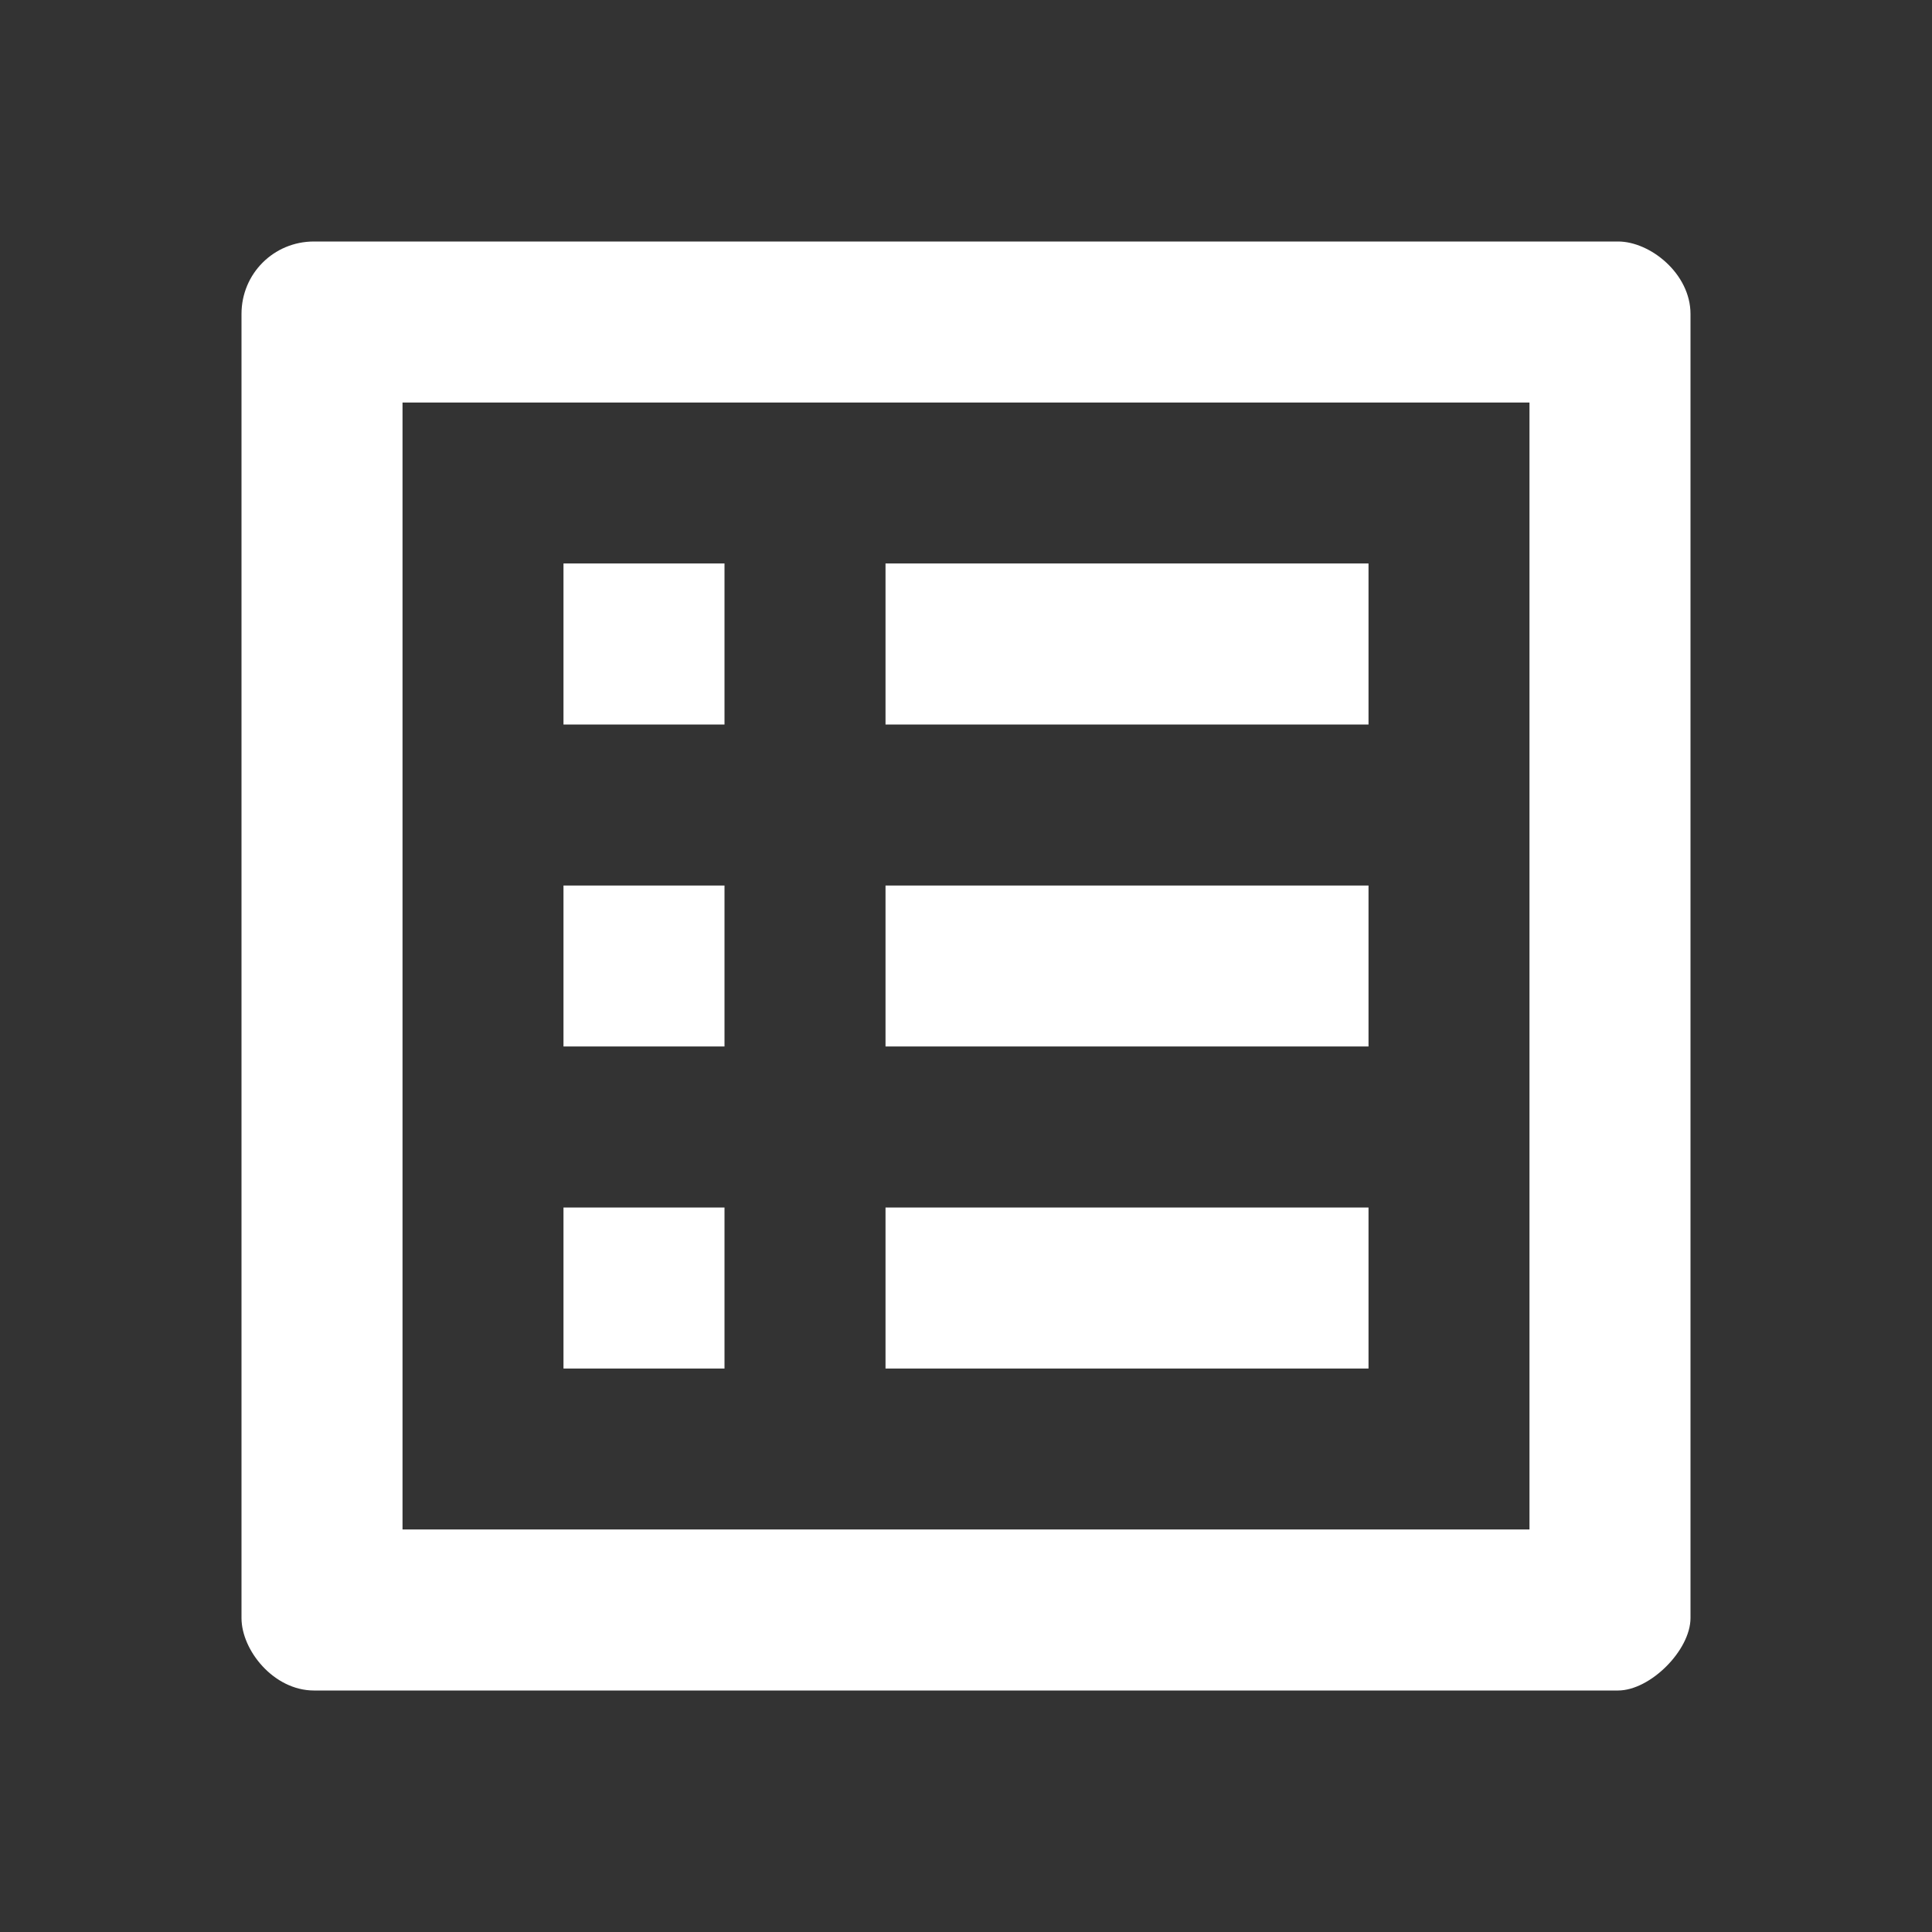
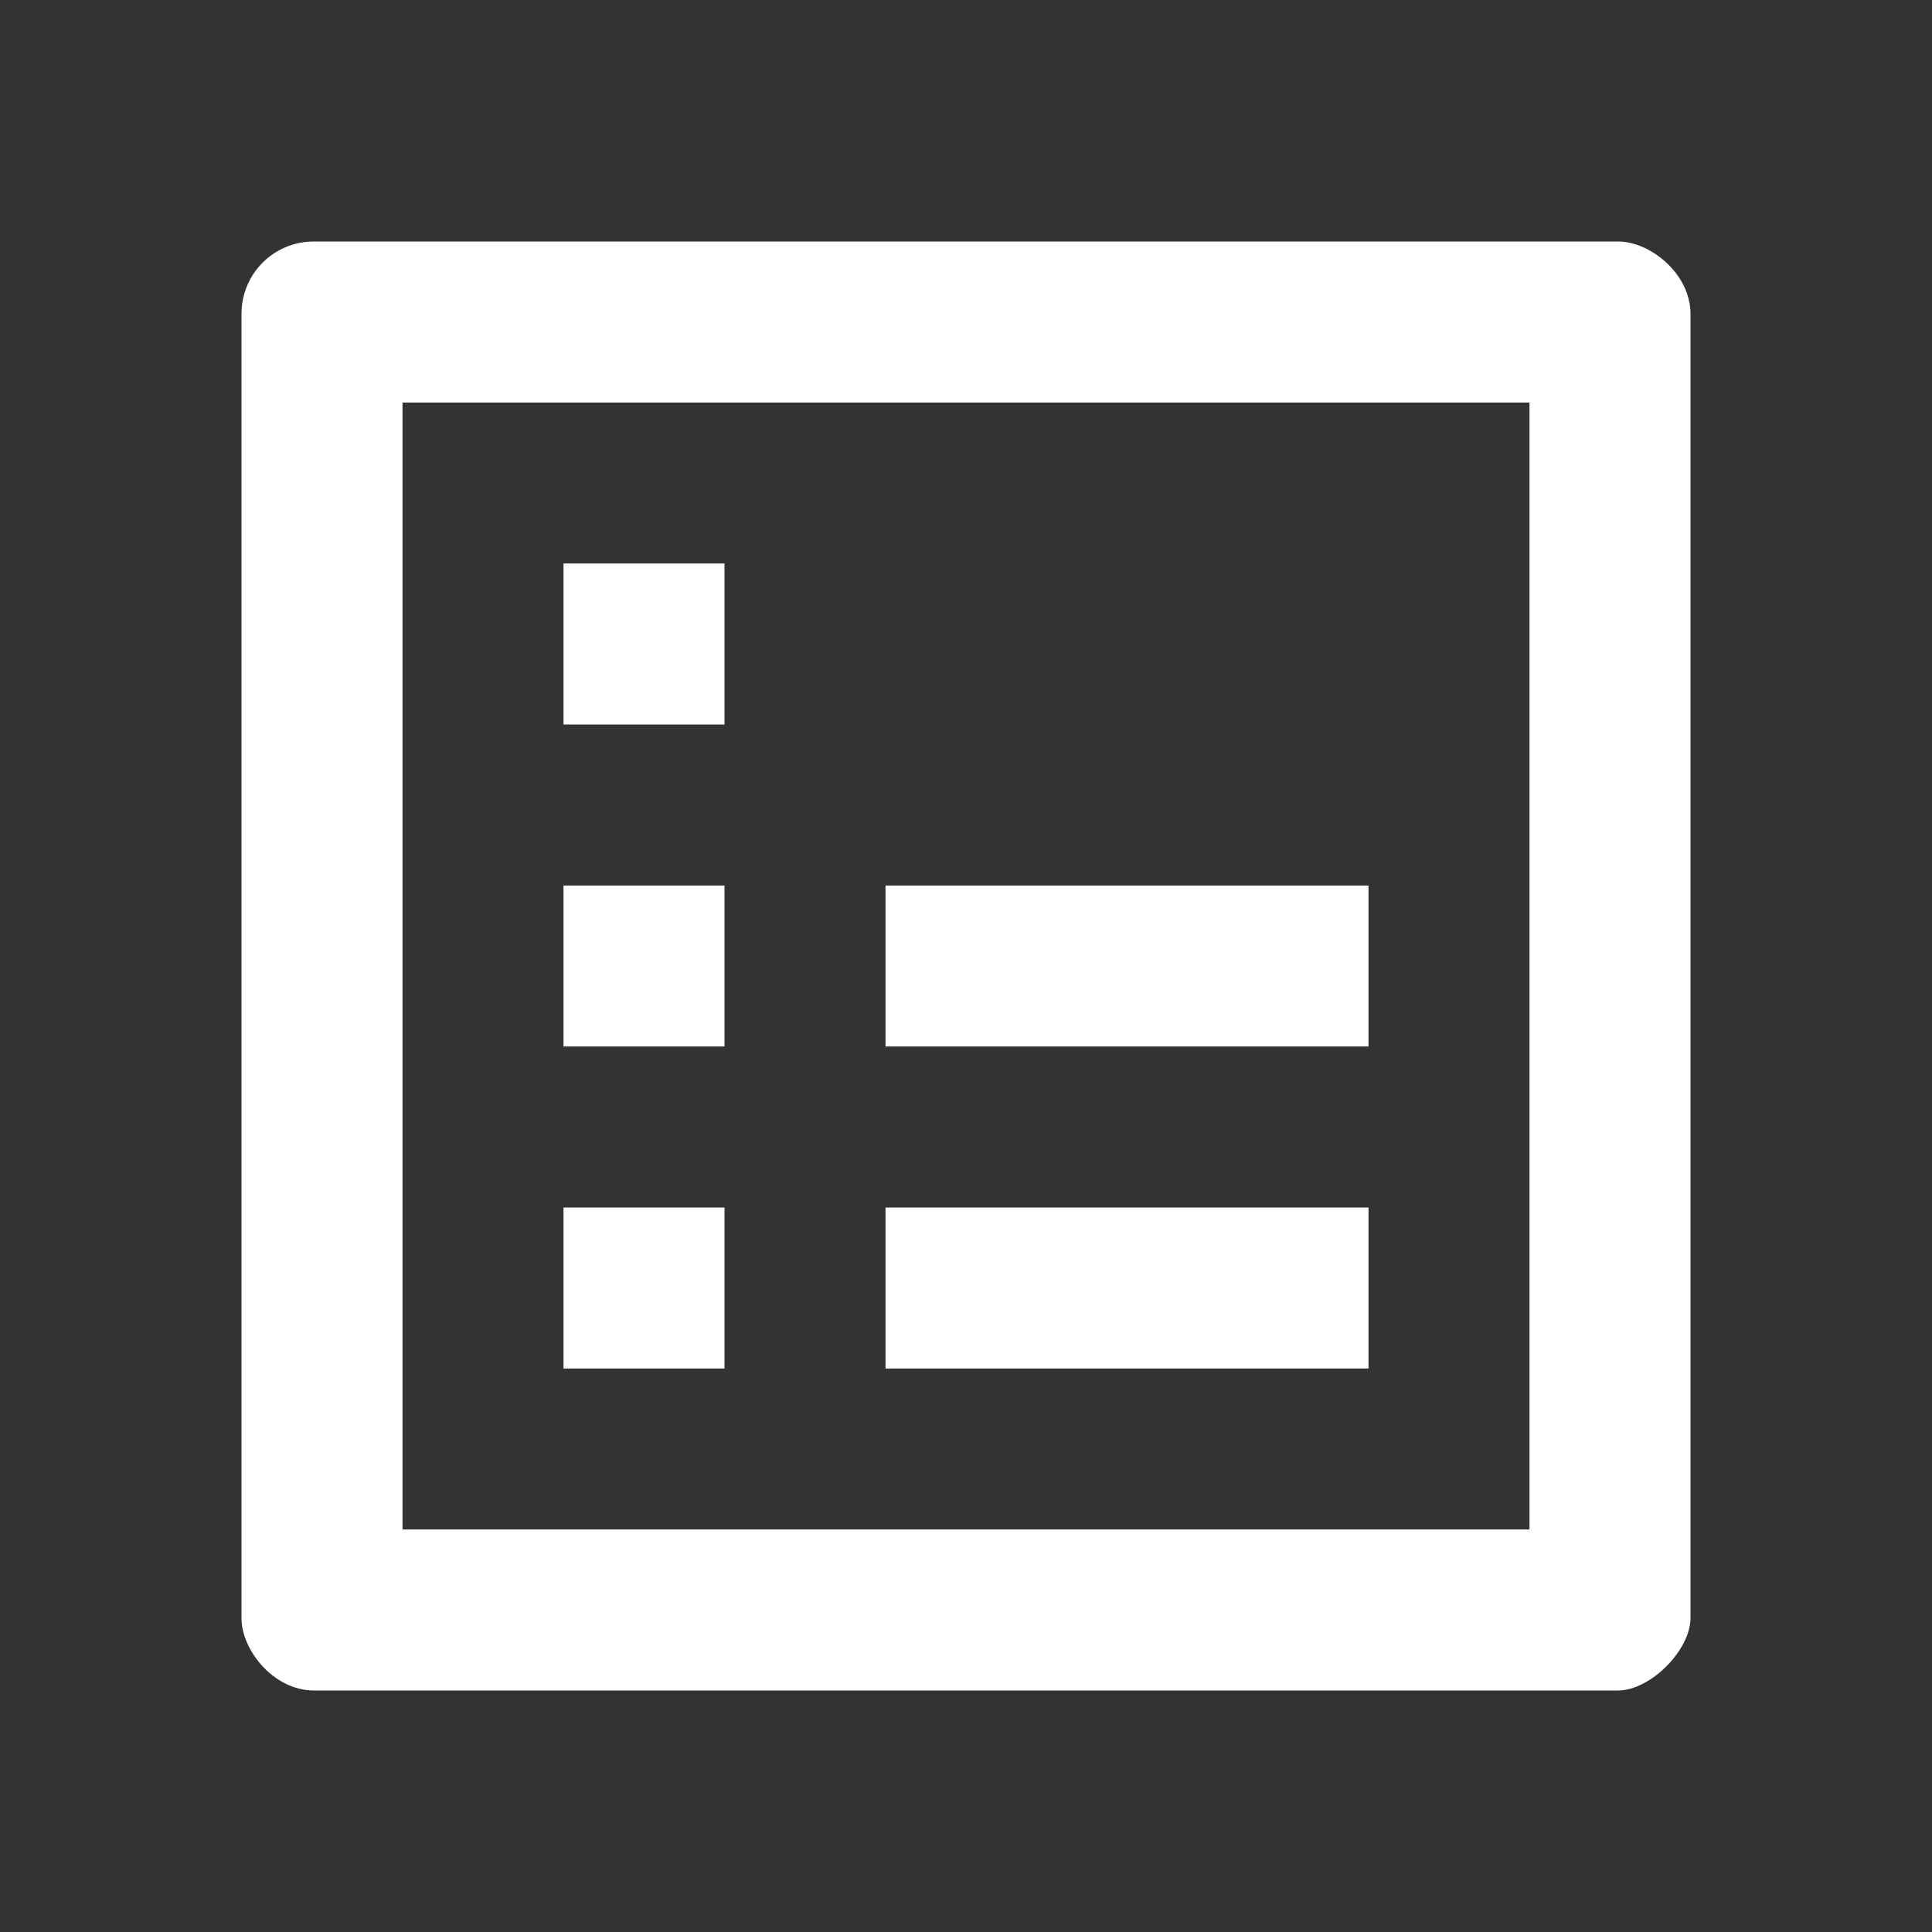
<svg xmlns="http://www.w3.org/2000/svg" width="44" height="44" viewBox="0 0 44 44" fill="none">
  <rect x="0" y="0" width="44" height="44" fill="#333333" stroke="none" />
-   <path d="M20.167 12.833H31.167V16.5H20.167V12.833ZM20.167 20.167H31.167V23.833H20.167V20.167ZM20.167 27.5H31.167V31.167H20.167V27.5ZM12.833 12.833H16.5V16.5H12.833V12.833ZM12.833 20.167H16.5V23.833H12.833V20.167ZM12.833 27.5H16.5V31.167H12.833V27.5ZM36.85 5.5H7.15C6.233 5.5 5.5 6.233 5.5 7.15V36.85C5.5 37.583 6.233 38.5 7.15 38.5H36.85C37.583 38.5 38.5 37.583 38.5 36.85V7.15C38.5 6.233 37.583 5.5 36.85 5.5ZM34.833 34.833H9.167V9.167H34.833V34.833Z" fill="white" />
+   <path d="M20.167 12.833V16.5H20.167V12.833ZM20.167 20.167H31.167V23.833H20.167V20.167ZM20.167 27.5H31.167V31.167H20.167V27.5ZM12.833 12.833H16.5V16.5H12.833V12.833ZM12.833 20.167H16.5V23.833H12.833V20.167ZM12.833 27.5H16.5V31.167H12.833V27.5ZM36.85 5.5H7.15C6.233 5.5 5.5 6.233 5.5 7.15V36.85C5.5 37.583 6.233 38.5 7.15 38.5H36.85C37.583 38.5 38.5 37.583 38.5 36.85V7.15C38.5 6.233 37.583 5.5 36.85 5.5ZM34.833 34.833H9.167V9.167H34.833V34.833Z" fill="white" />
</svg>